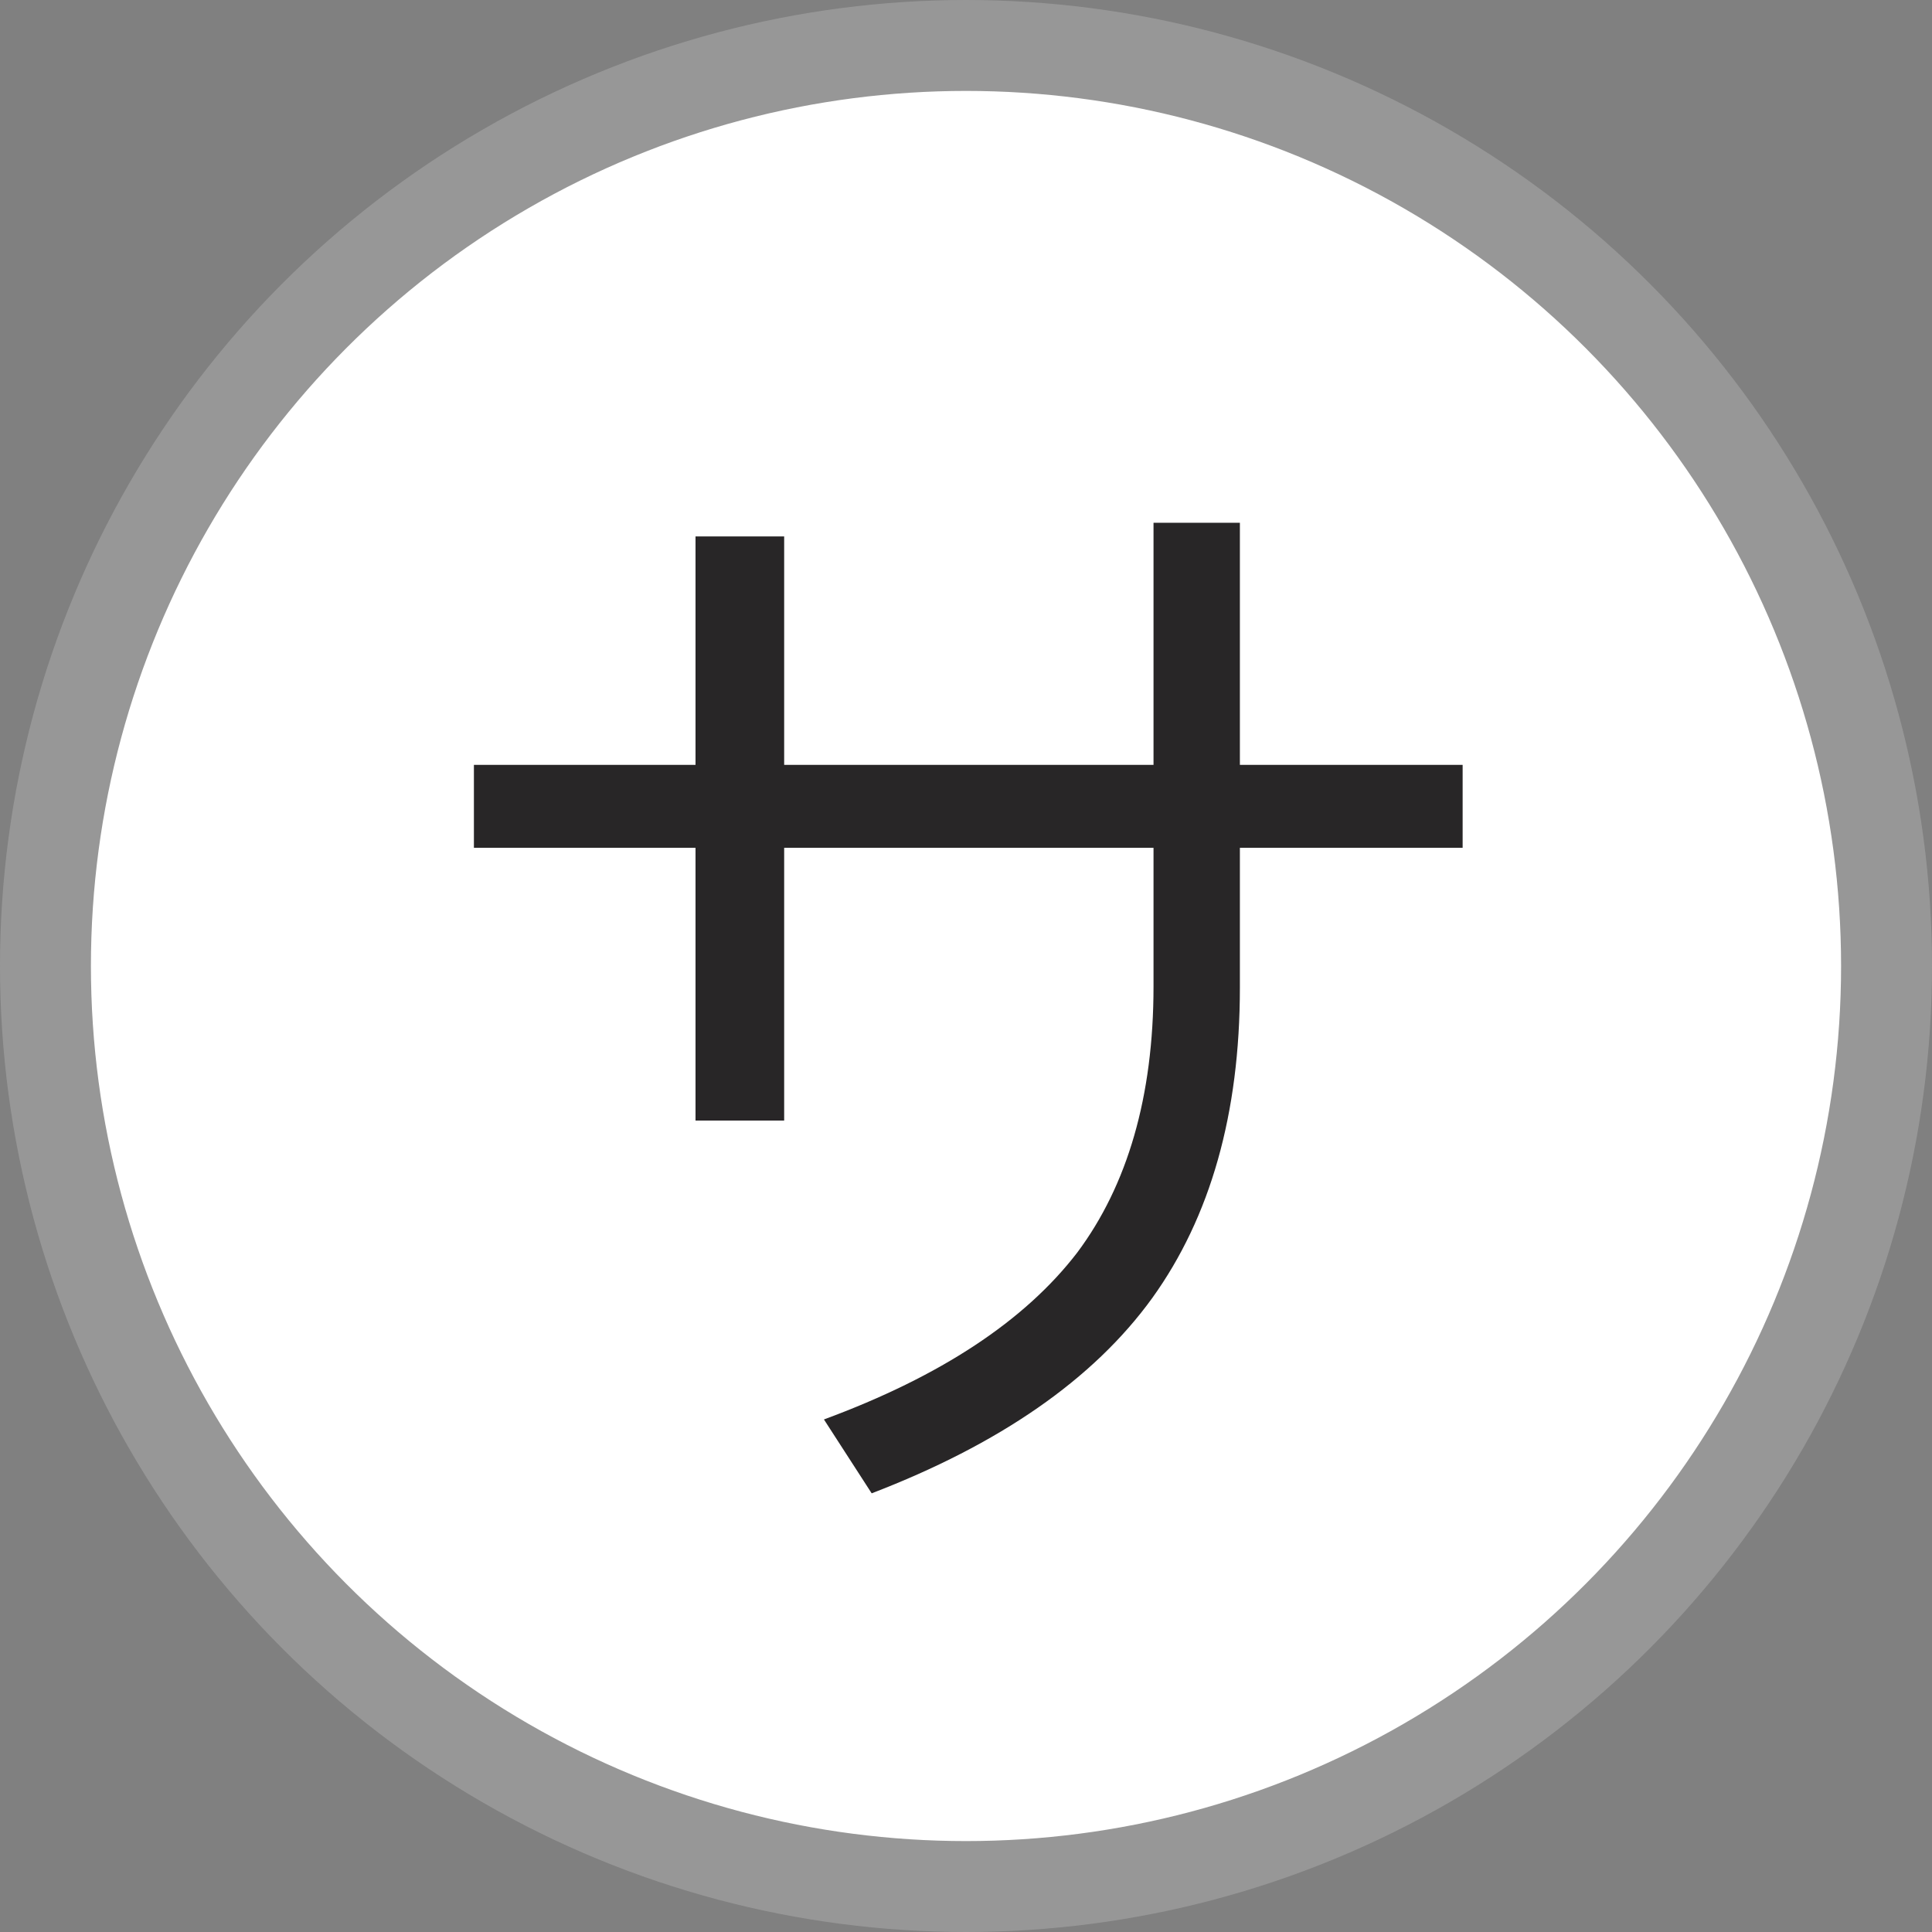
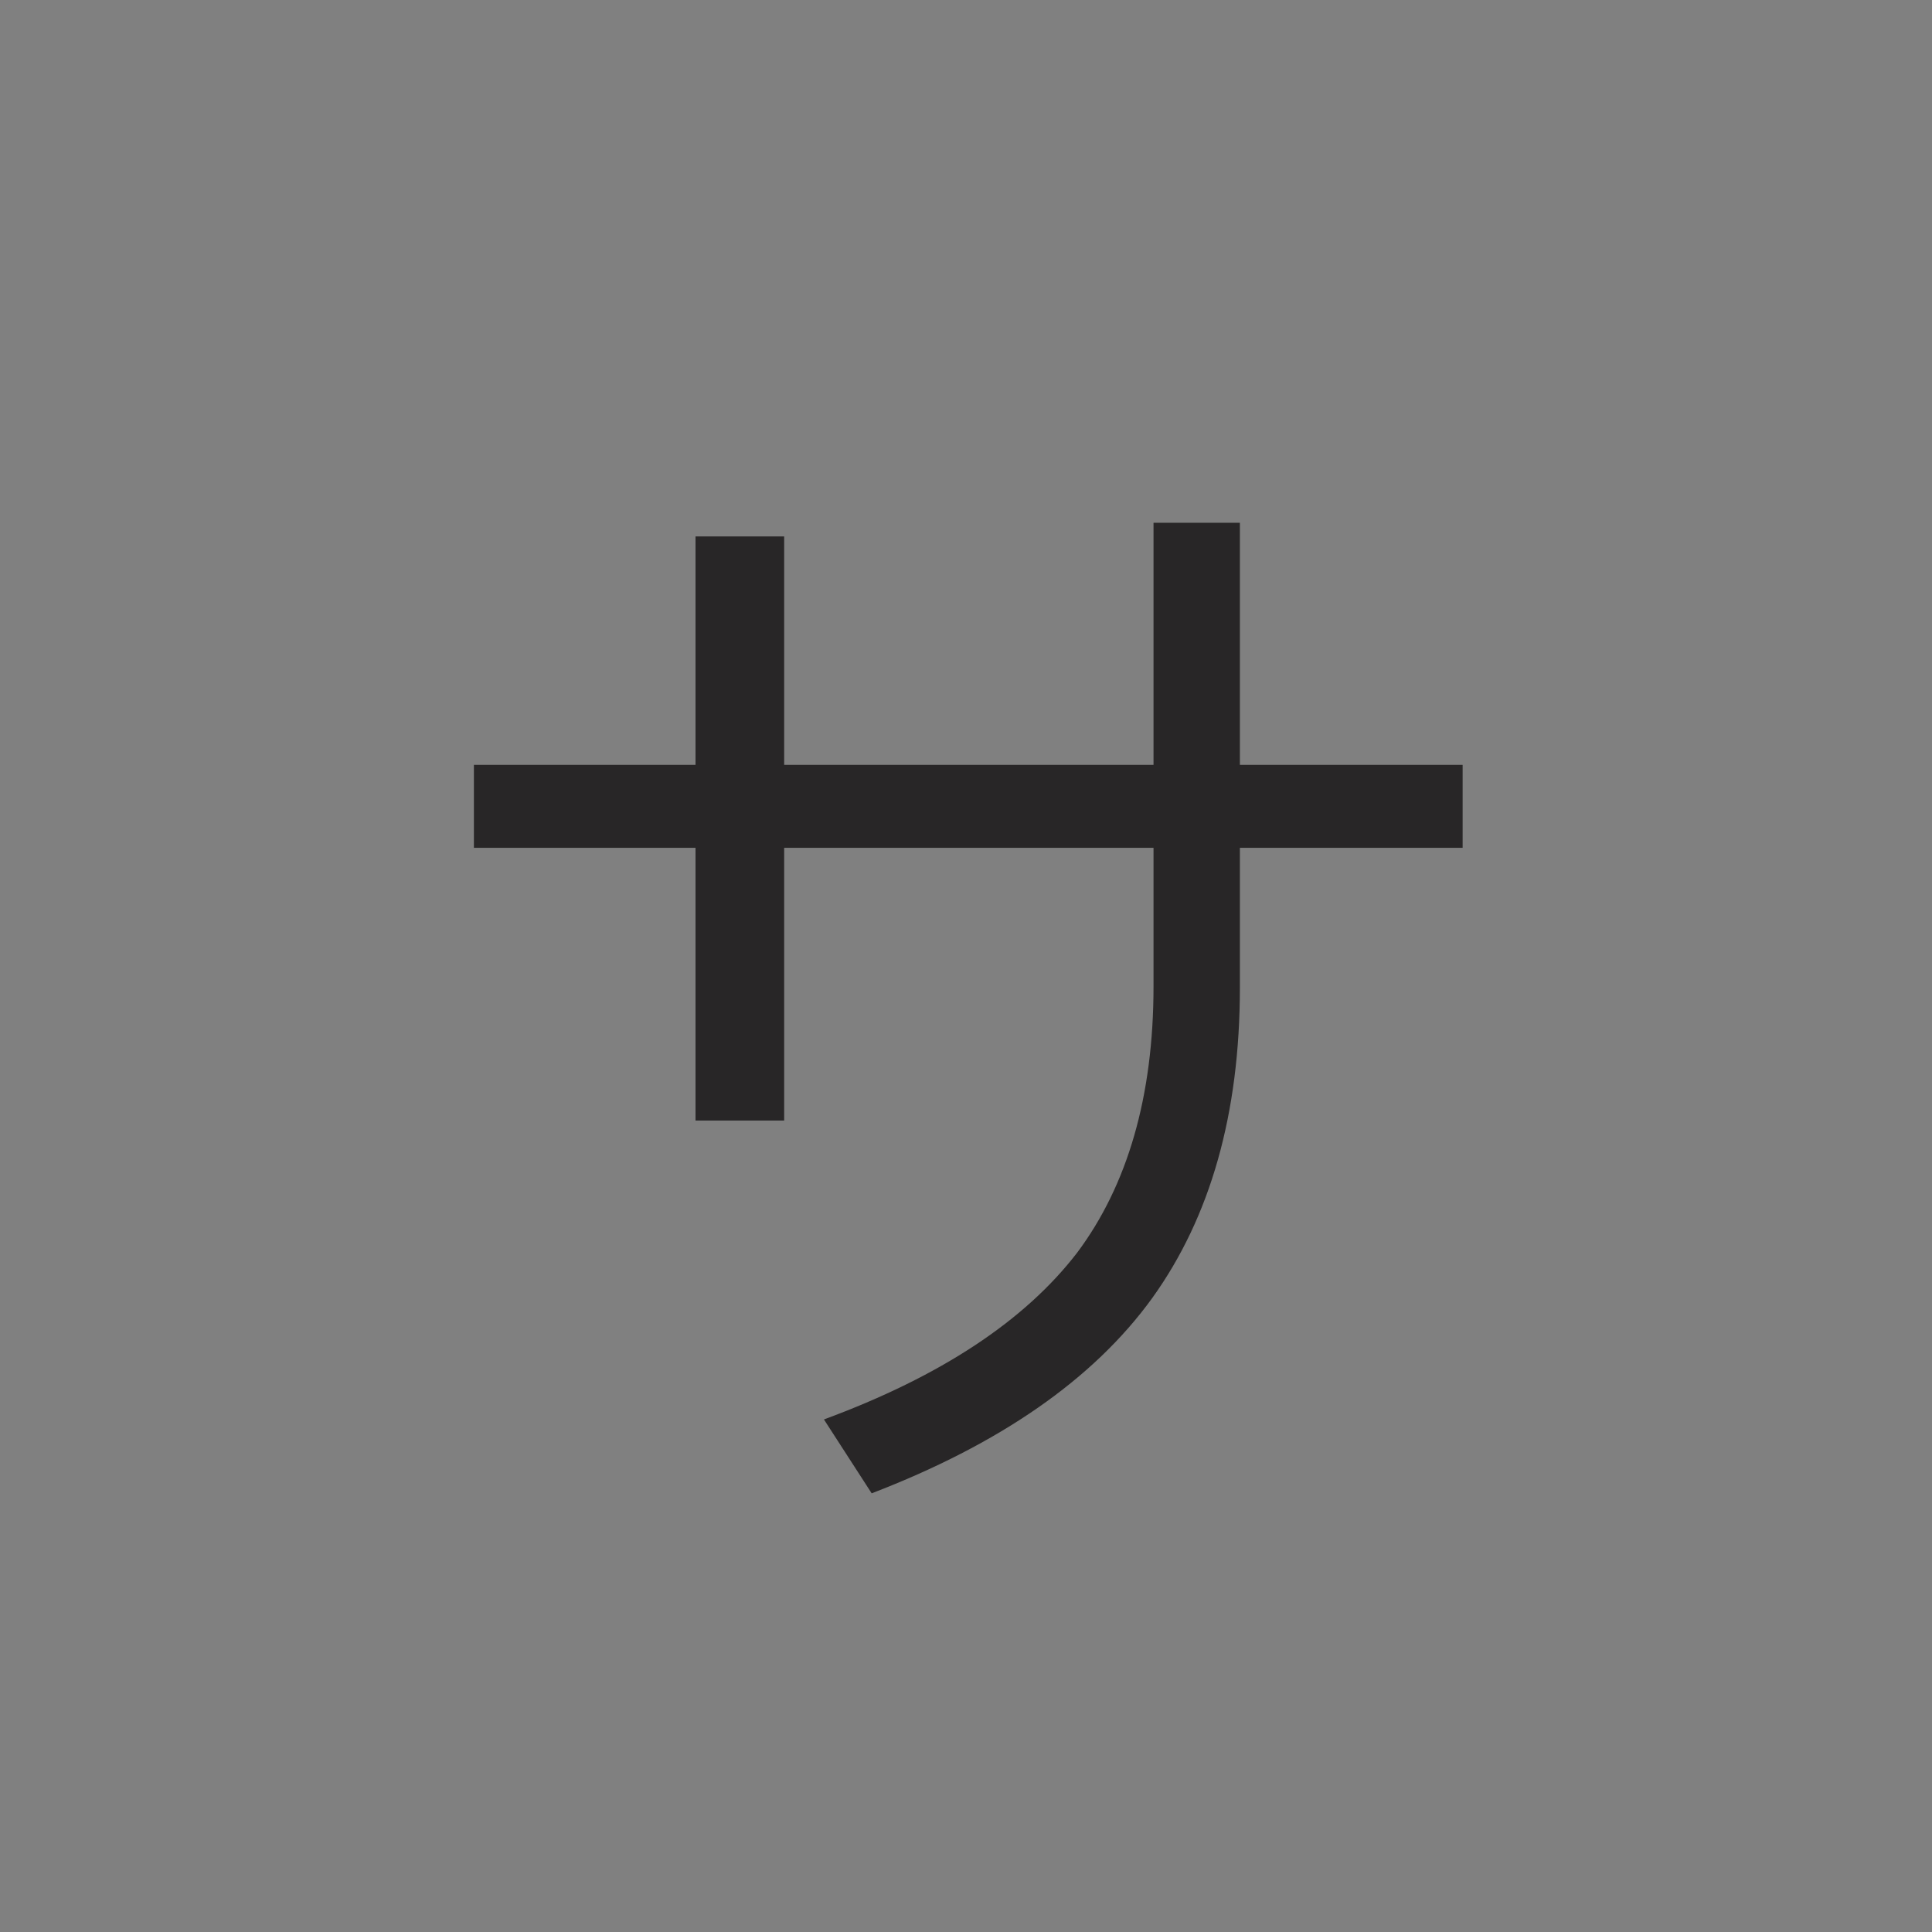
<svg xmlns="http://www.w3.org/2000/svg" width="425px" height="425px" viewBox="0 0 425 425" version="1.1">
  <rect x="0" y="0" width="425" height="425" fill="#808080" stroke="none" />
  <title>Group</title>
  <g id="Page-1" stroke="none" stroke-width="1" fill="none" fill-rule="evenodd">
    <g id="logo_outlines_converted-copy" transform="translate(-537, -644)">
      <g id="Group" transform="translate(537, 644)">
-         <circle id="Sun" stroke="#979797" stroke-width="20" fill="#FFFFFF" cx="212.5" cy="212.5" r="202.5" />
        <g id="サ" transform="translate(104.25, 115)" fill="#282627" fill-rule="nonzero">
          <path d="M0,53.25 L0,71.5 L48.75,71.5 L48.75,131.5 L68.25,131.5 L68.25,71.5 L149.5,71.5 L149.5,102 C149.5,126.25 143.75,145.75 132.75,160.5 C121.25,175.5 102.75,187.75 77,197.25 L87.5,213.5 C115.5,202.75 136.25,188.5 149.25,170.5 C162,152.75 168.5,130 168.5,102.25 L168.5,71.5 L217.5,71.5 L217.5,53.25 L168.5,53.25 L168.5,0 L149.5,0 L149.5,53.25 L68.25,53.25 L68.25,3 L48.75,3 L48.75,53.25 L0,53.25 Z" id="Path" />
        </g>
      </g>
    </g>
  </g>
</svg>